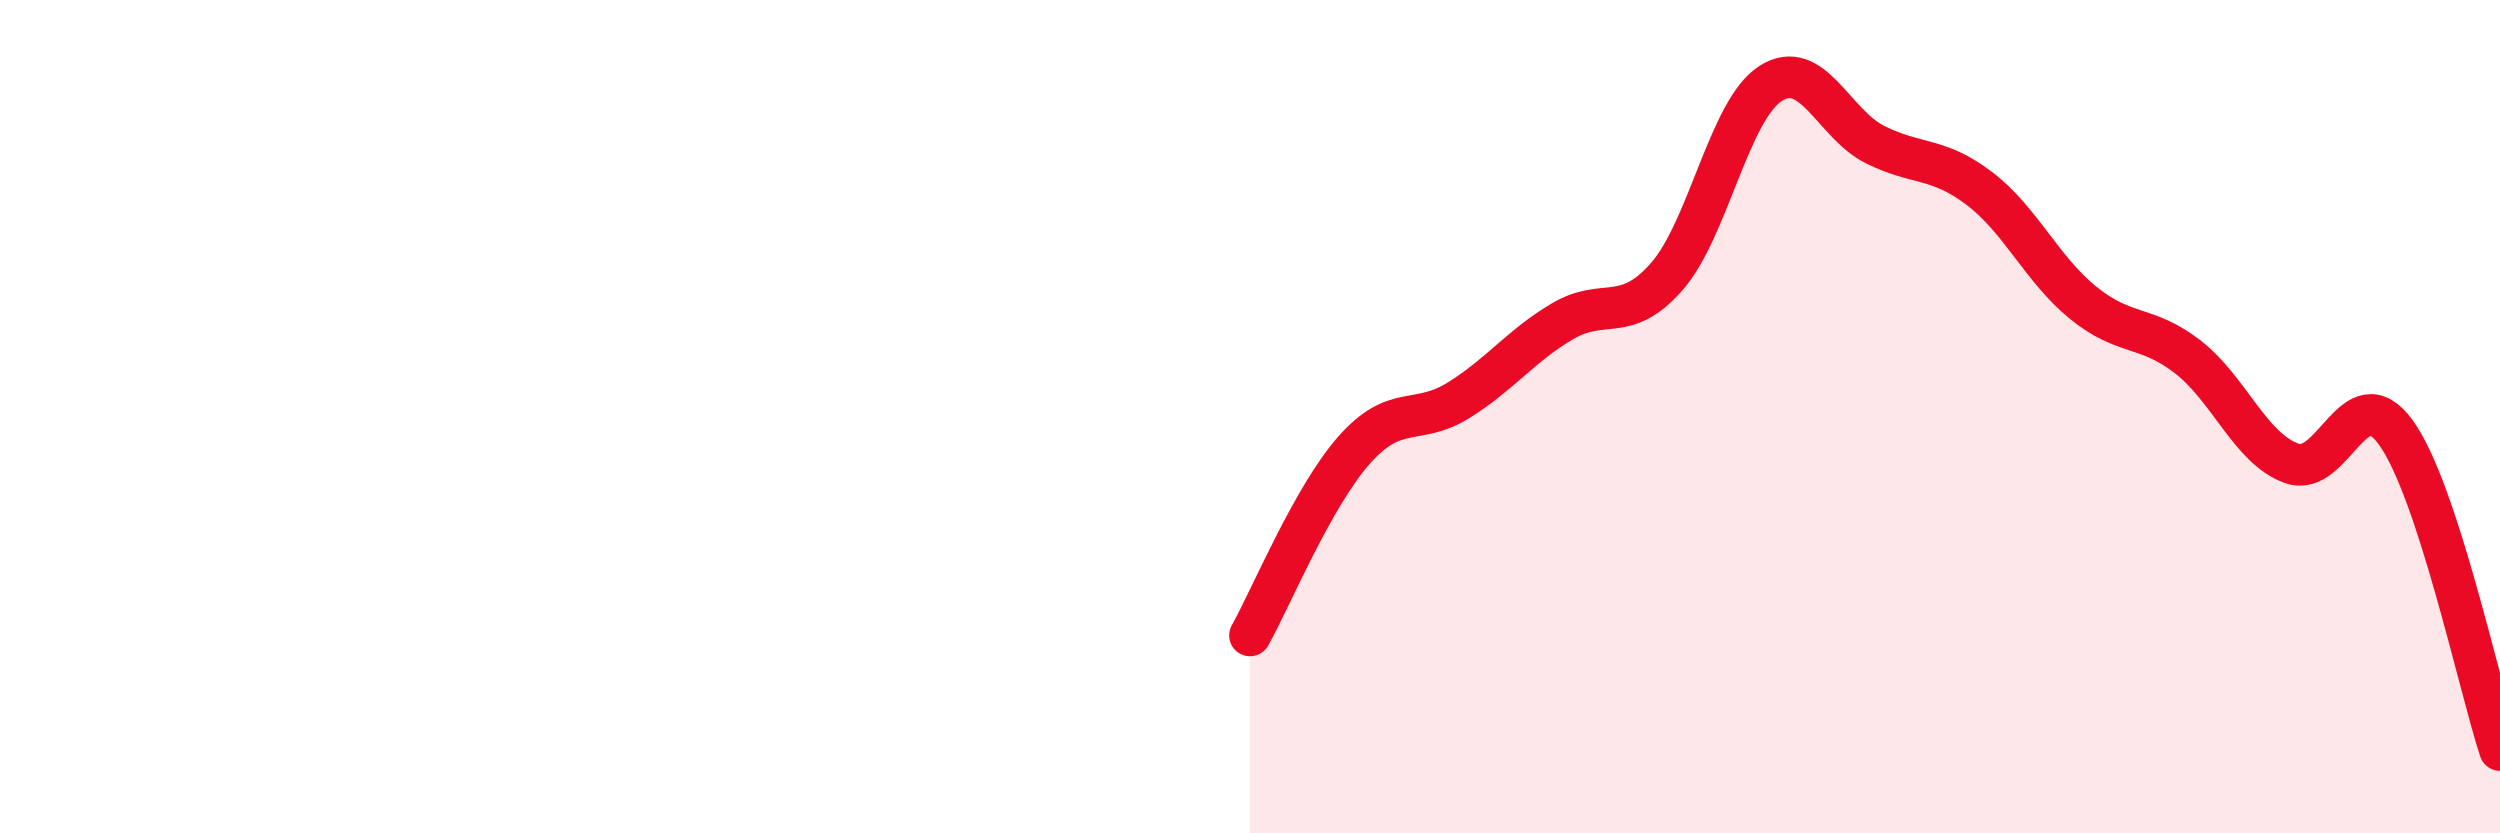
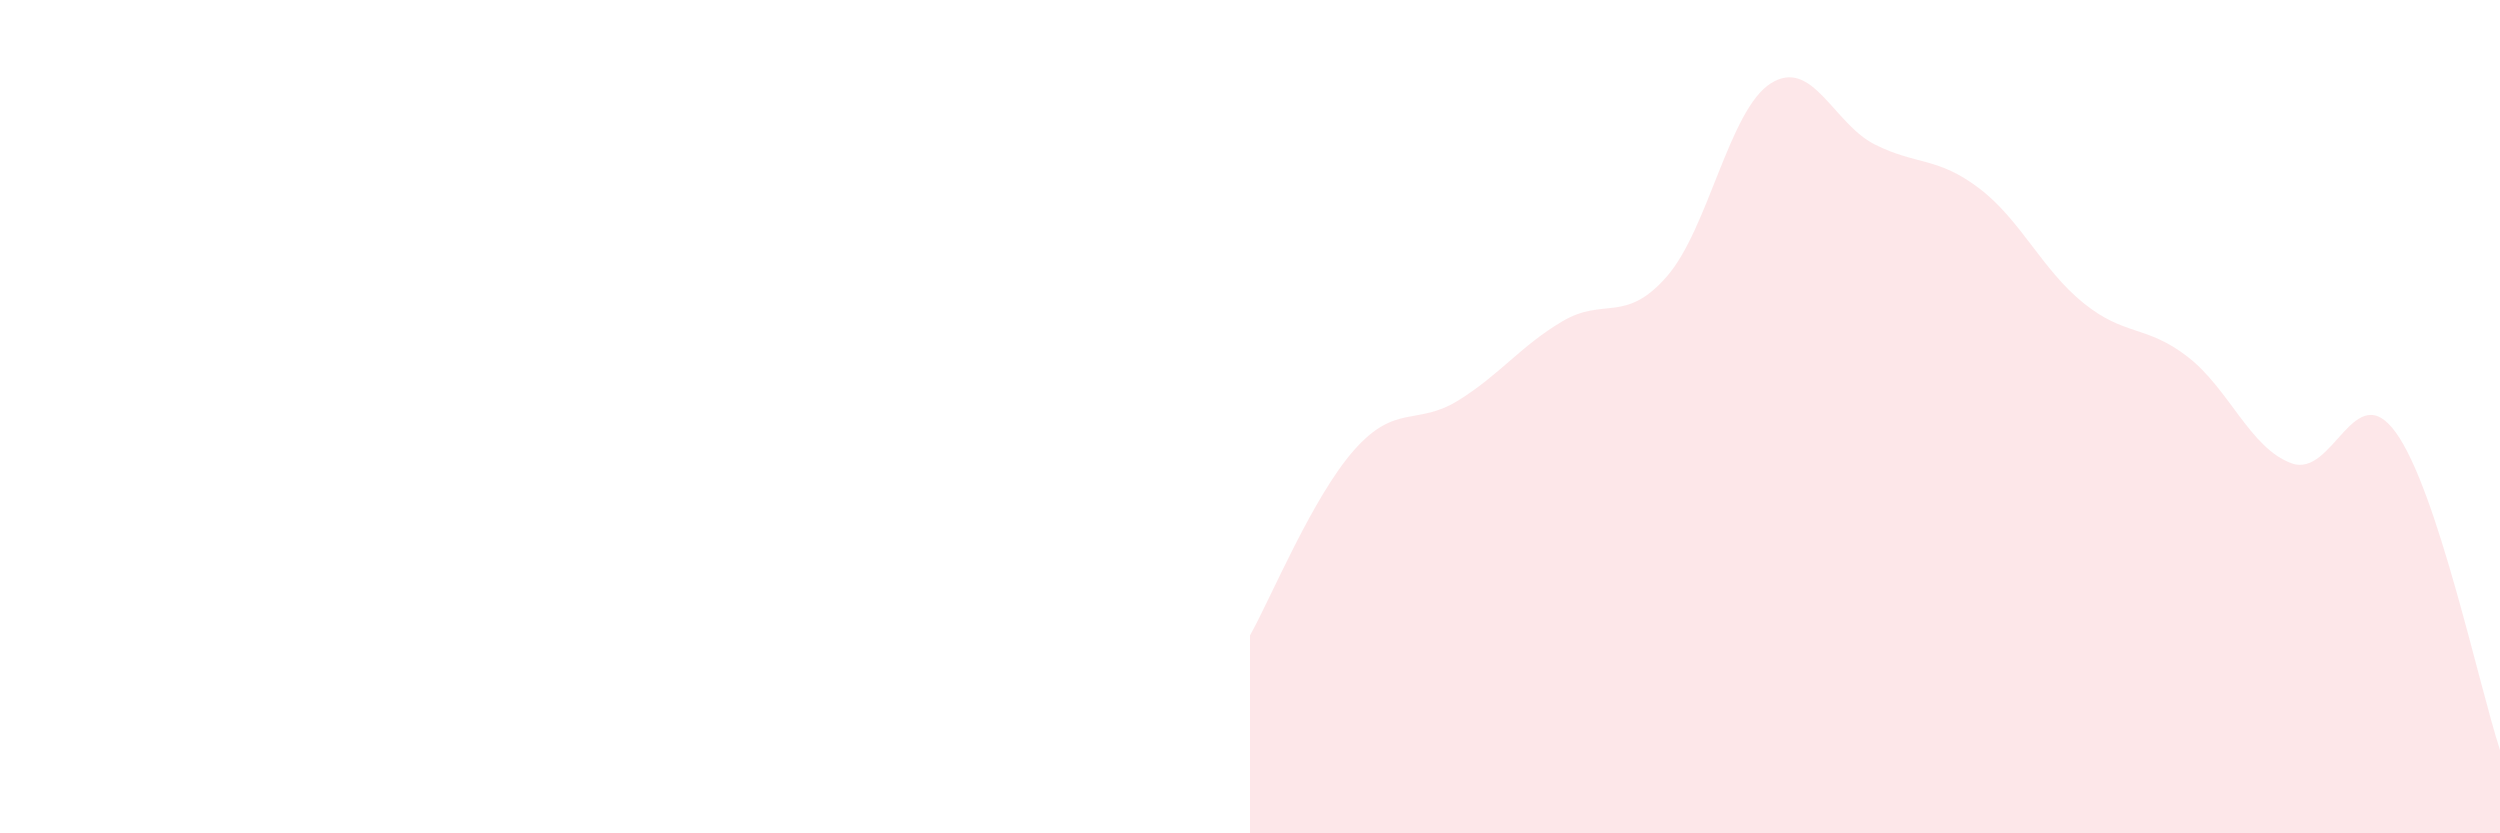
<svg xmlns="http://www.w3.org/2000/svg" width="60" height="20" viewBox="0 0 60 20">
  <path d="M 30,15.25 C 30.5,14.36 31.5,11.93 32.5,10.8 C 33.5,9.67 34,10.23 35,9.61 C 36,8.99 36.5,8.3 37.5,7.71 C 38.5,7.12 39,7.78 40,6.64 C 41,5.5 41.5,2.63 42.5,2 C 43.5,1.37 44,2.97 45,3.47 C 46,3.97 46.5,3.76 47.5,4.52 C 48.5,5.28 49,6.46 50,7.27 C 51,8.08 51.5,7.79 52.5,8.56 C 53.5,9.33 54,10.76 55,11.12 C 56,11.48 56.5,9 57.5,10.38 C 58.5,11.76 59.5,16.48 60,18L60 20L30 20Z" fill="#EB0A25" opacity="0.1" stroke-linecap="round" stroke-linejoin="round" />
-   <path d="M 30,15.25 C 30.5,14.36 31.5,11.93 32.5,10.8 C 33.5,9.67 34,10.23 35,9.61 C 36,8.99 36.5,8.3 37.5,7.71 C 38.5,7.12 39,7.78 40,6.64 C 41,5.5 41.5,2.63 42.5,2 C 43.5,1.37 44,2.97 45,3.47 C 46,3.97 46.5,3.76 47.5,4.52 C 48.5,5.28 49,6.46 50,7.27 C 51,8.08 51.5,7.79 52.5,8.56 C 53.5,9.33 54,10.76 55,11.12 C 56,11.48 56.5,9 57.5,10.38 C 58.5,11.76 59.5,16.48 60,18" stroke="#EB0A25" stroke-width="1" fill="none" stroke-linecap="round" stroke-linejoin="round" />
</svg>